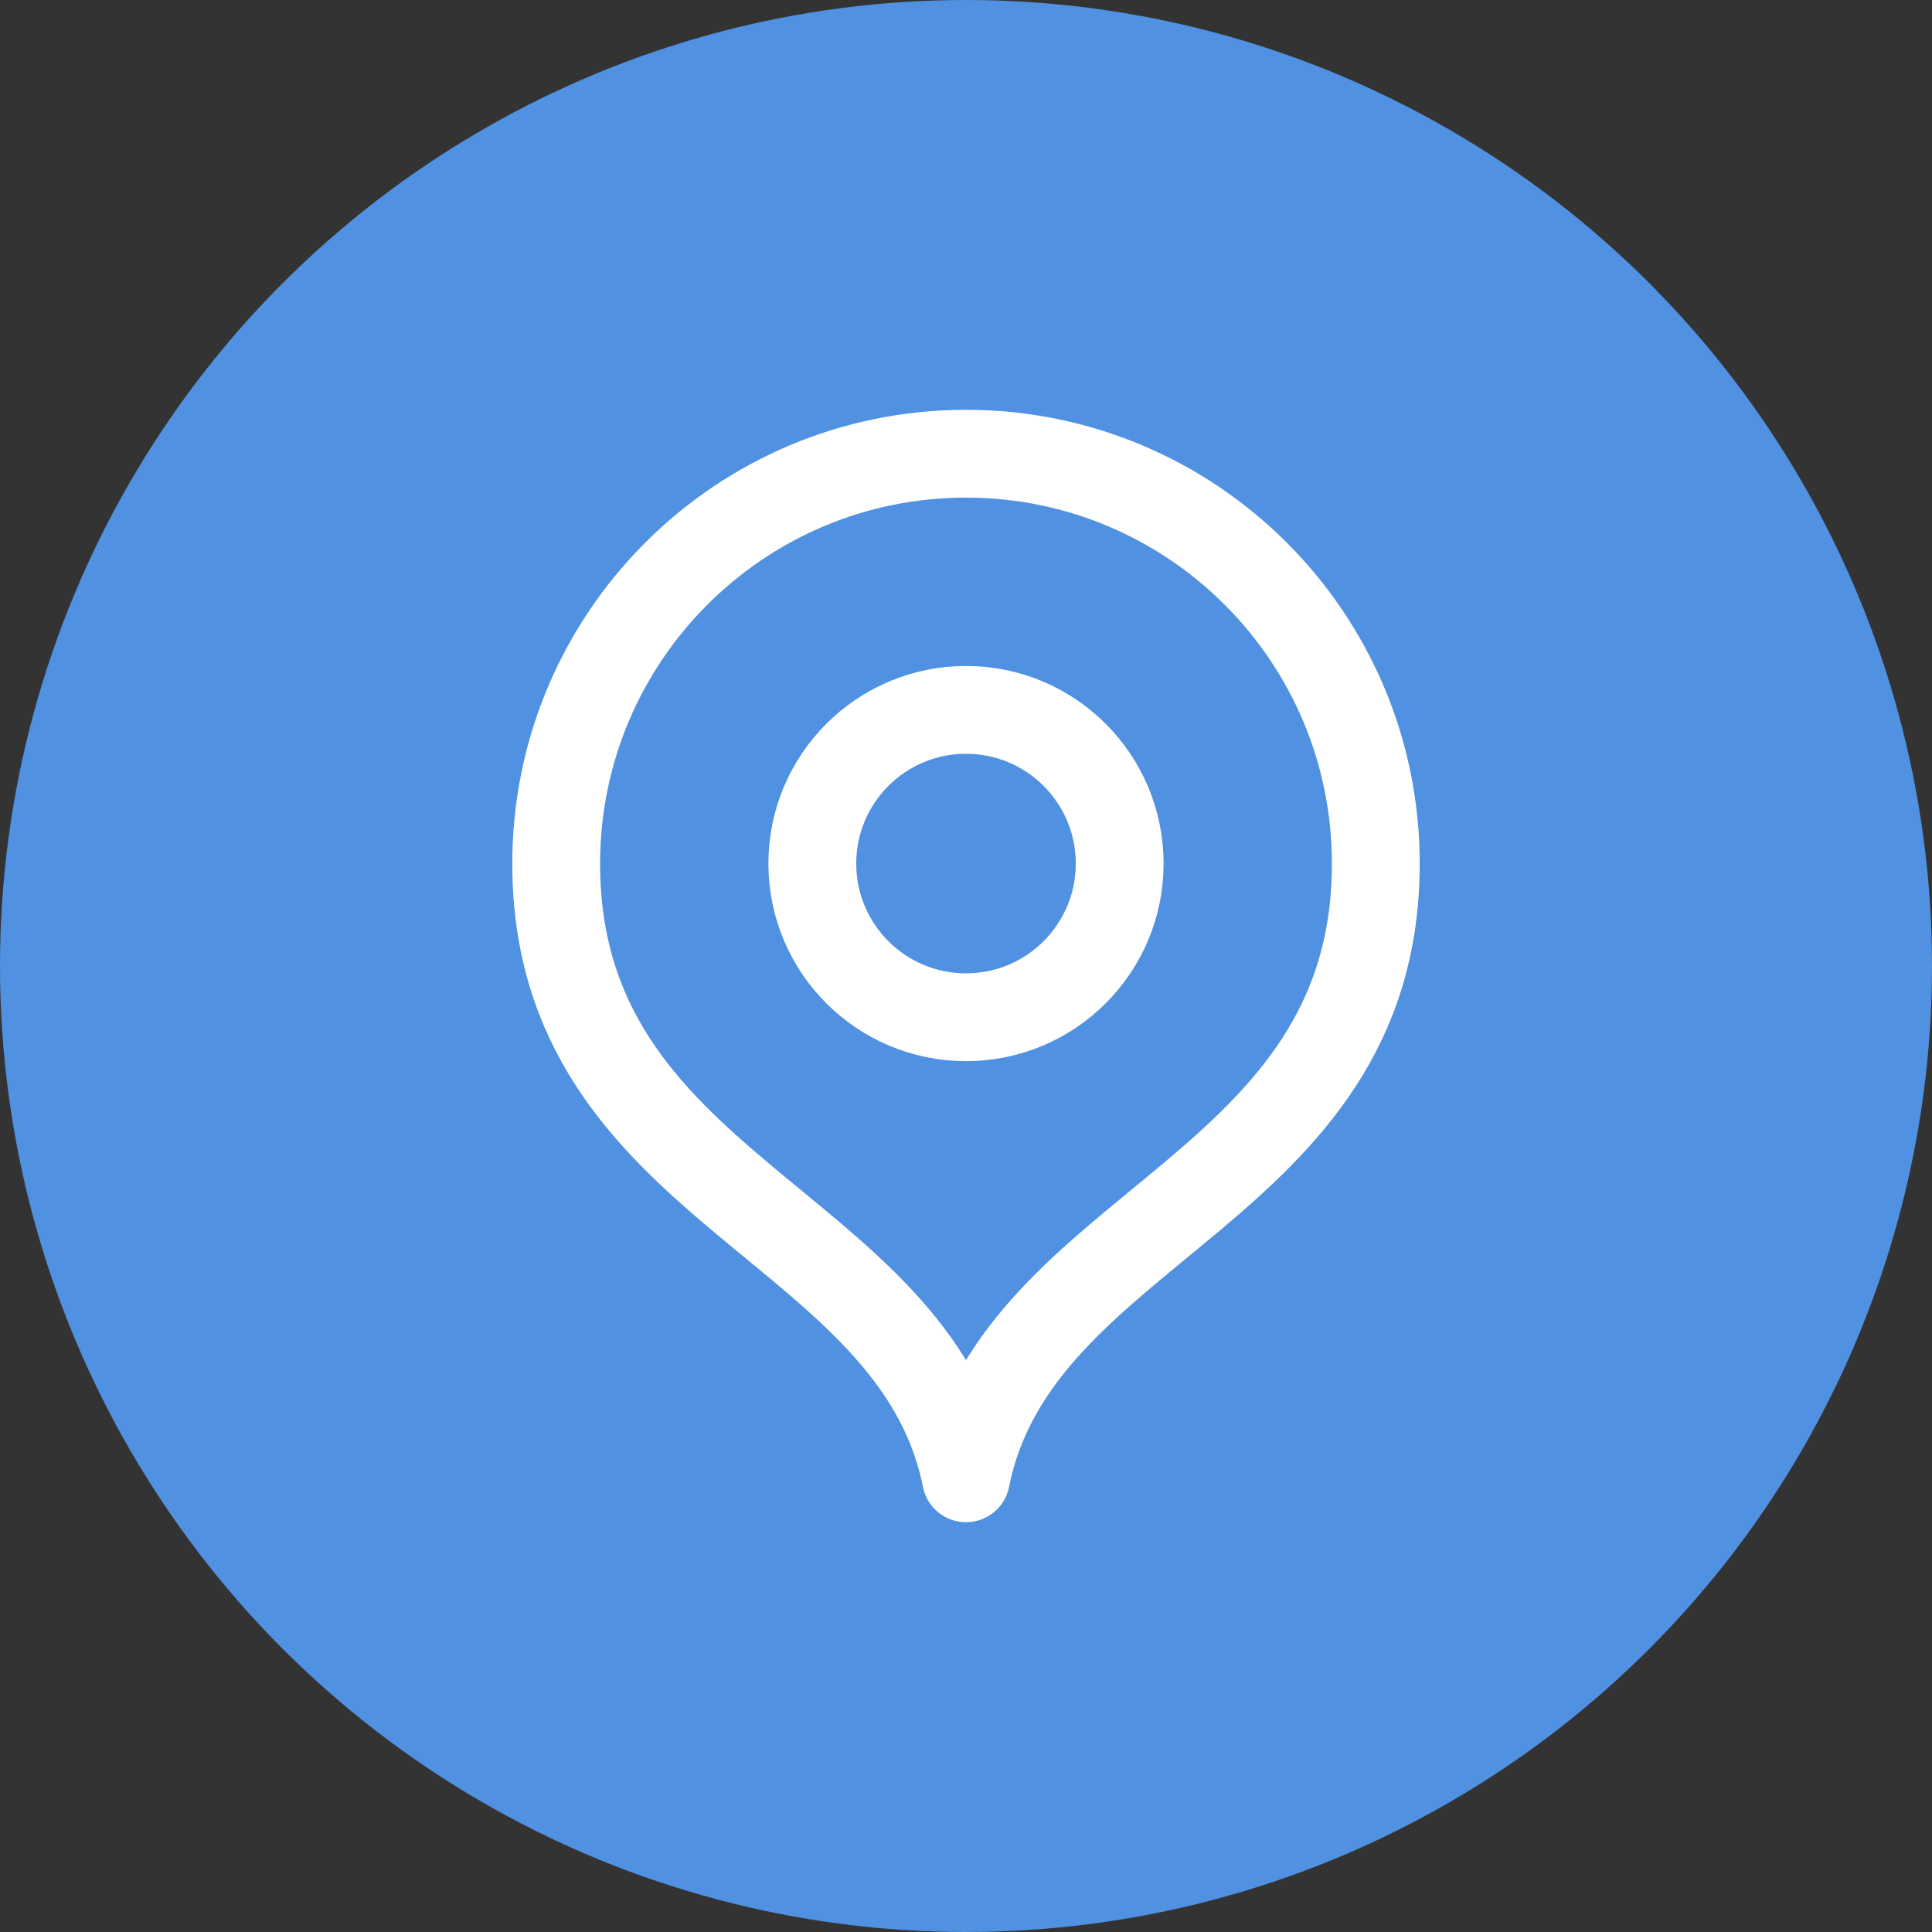
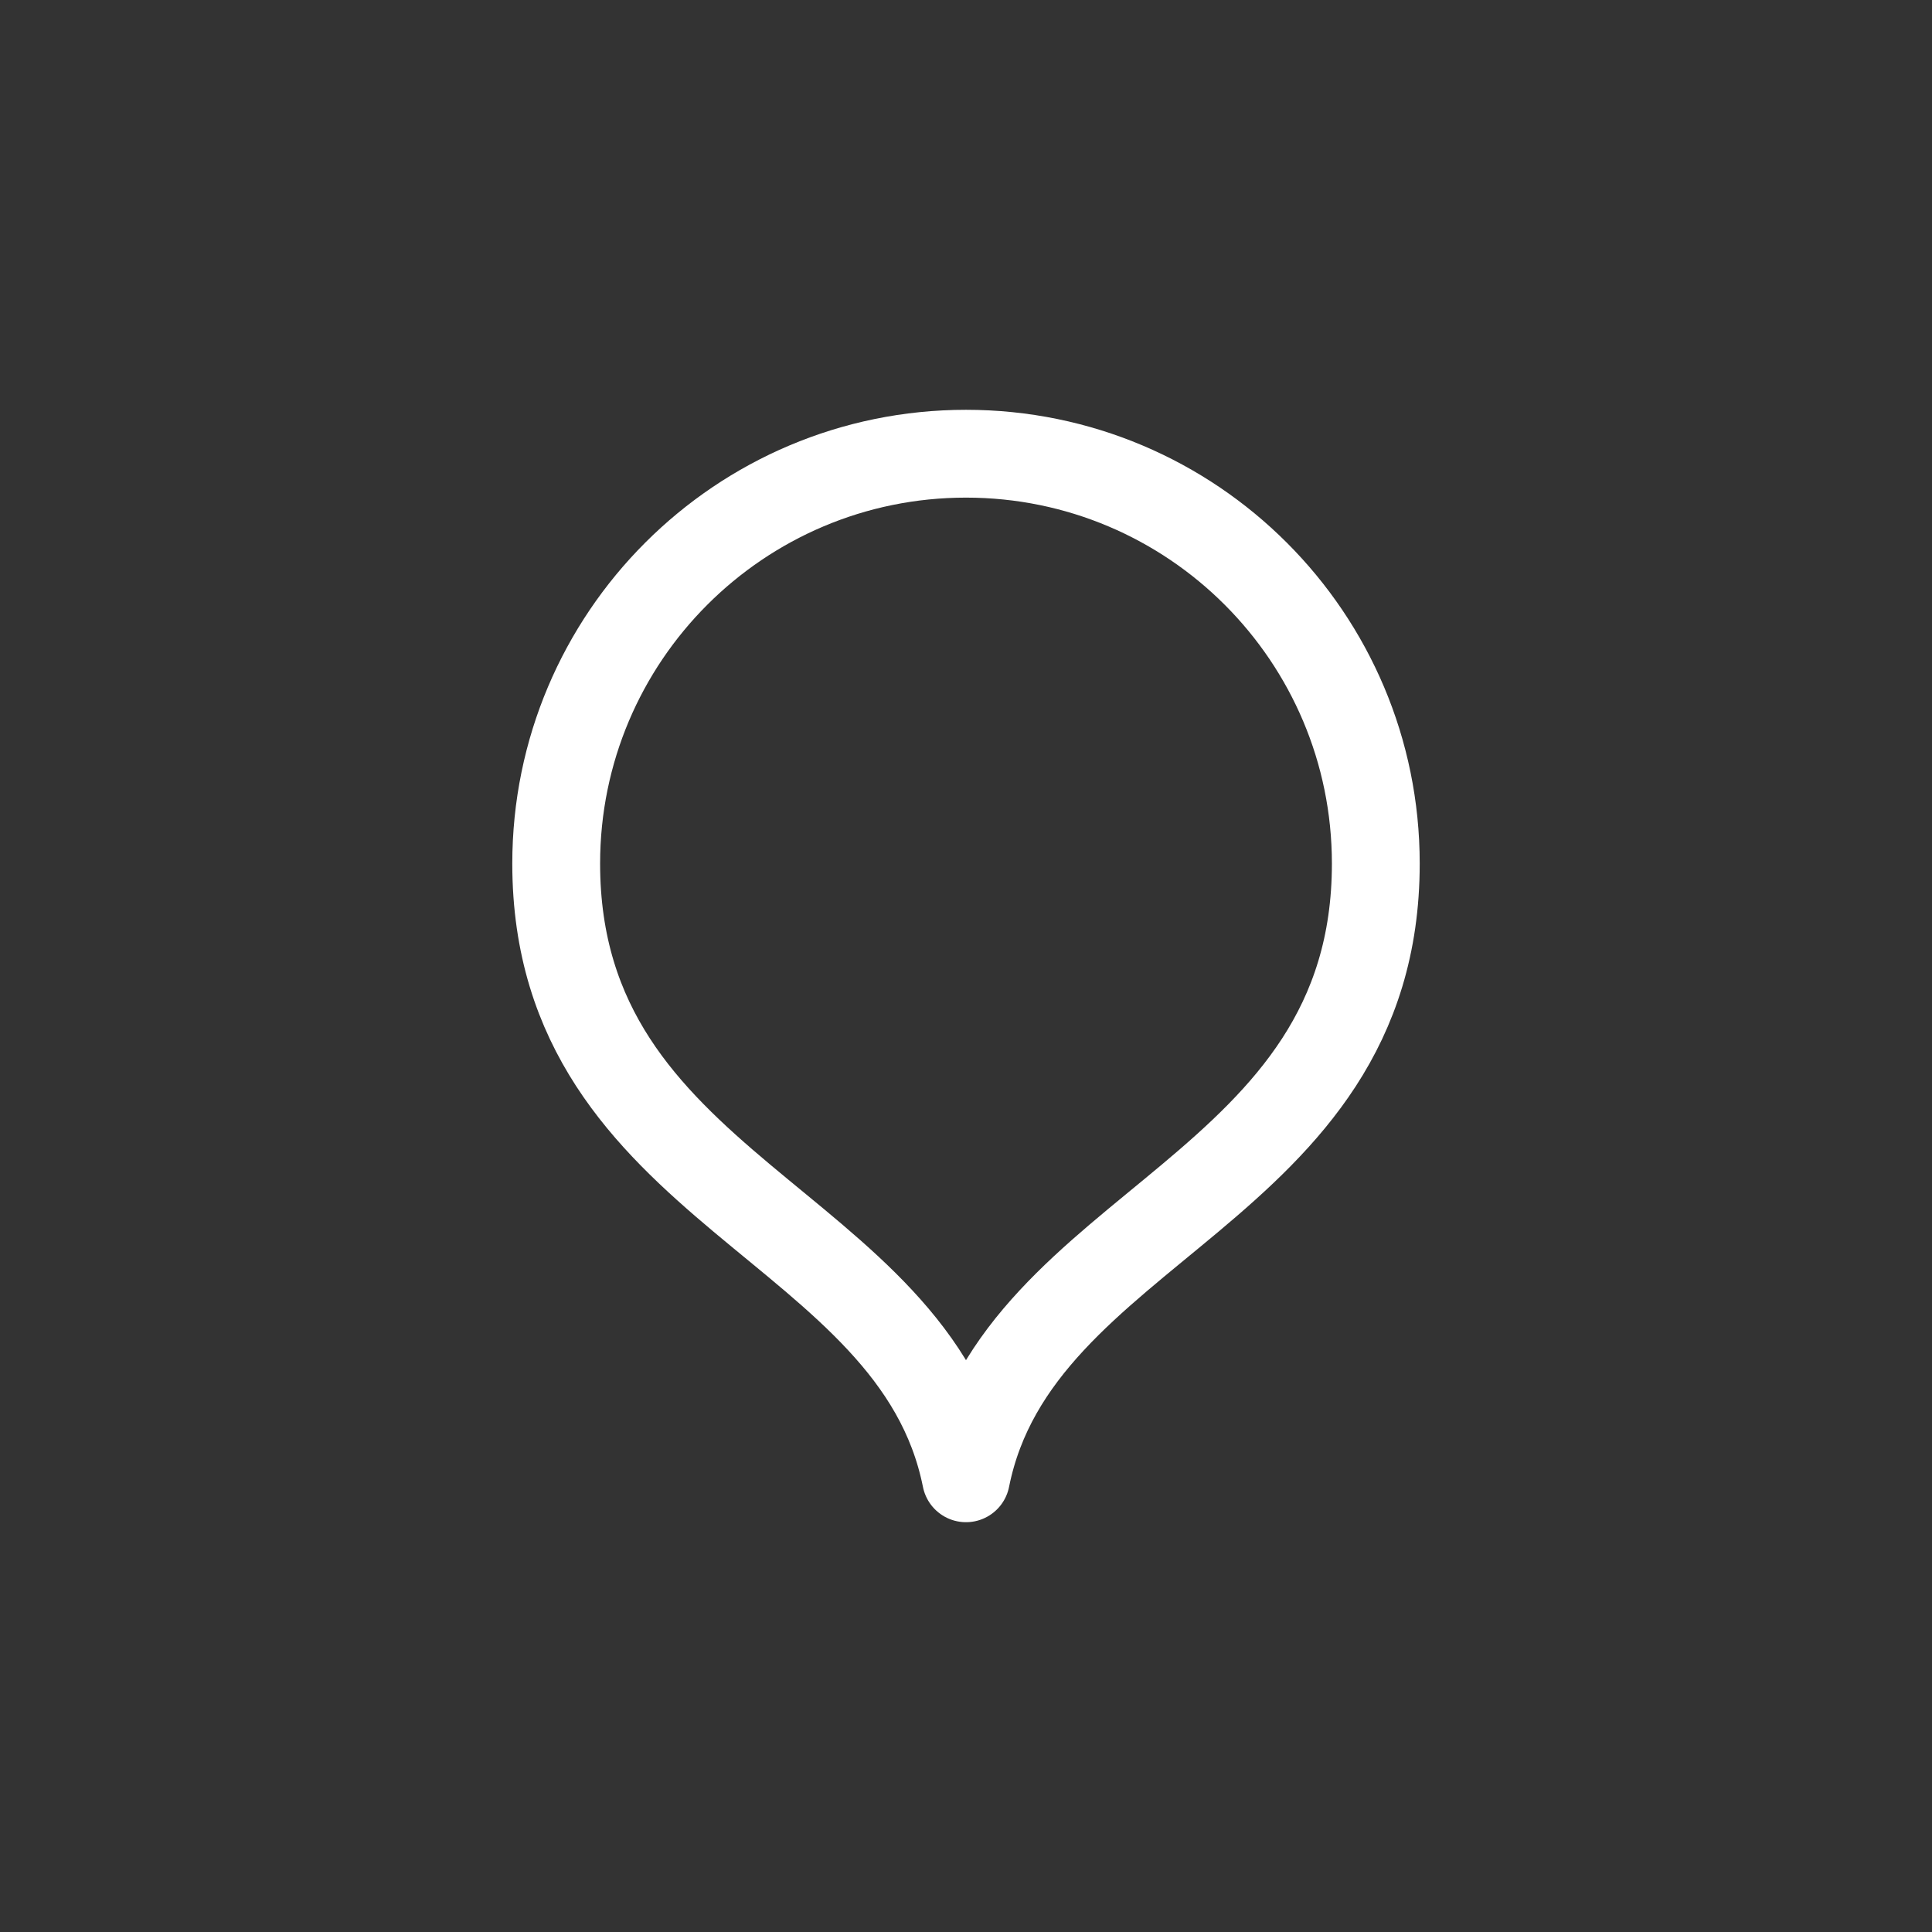
<svg xmlns="http://www.w3.org/2000/svg" width="44" height="44" viewBox="0 0 44 44" fill="none">
  <rect x="0" y="0" width="44" height="44" fill="#333333" stroke="none" />
-   <circle cx="22" cy="22" r="22" fill="#5091E1" />
  <path d="M22 33.667C23.167 27.833 31.333 27.155 31.333 19.667C31.333 14.512 27.155 10.333 22 10.333C16.845 10.333 12.667 14.512 12.667 19.667C12.667 27.155 20.833 27.833 22 33.667Z" stroke="white" stroke-width="2" stroke-linecap="round" stroke-linejoin="round" />
-   <path d="M22 23.167C23.933 23.167 25.5 21.6 25.5 19.667C25.5 17.734 23.933 16.167 22 16.167C20.067 16.167 18.5 17.734 18.5 19.667C18.5 21.6 20.067 23.167 22 23.167Z" stroke="white" stroke-width="2" stroke-linecap="round" stroke-linejoin="round" />
</svg>